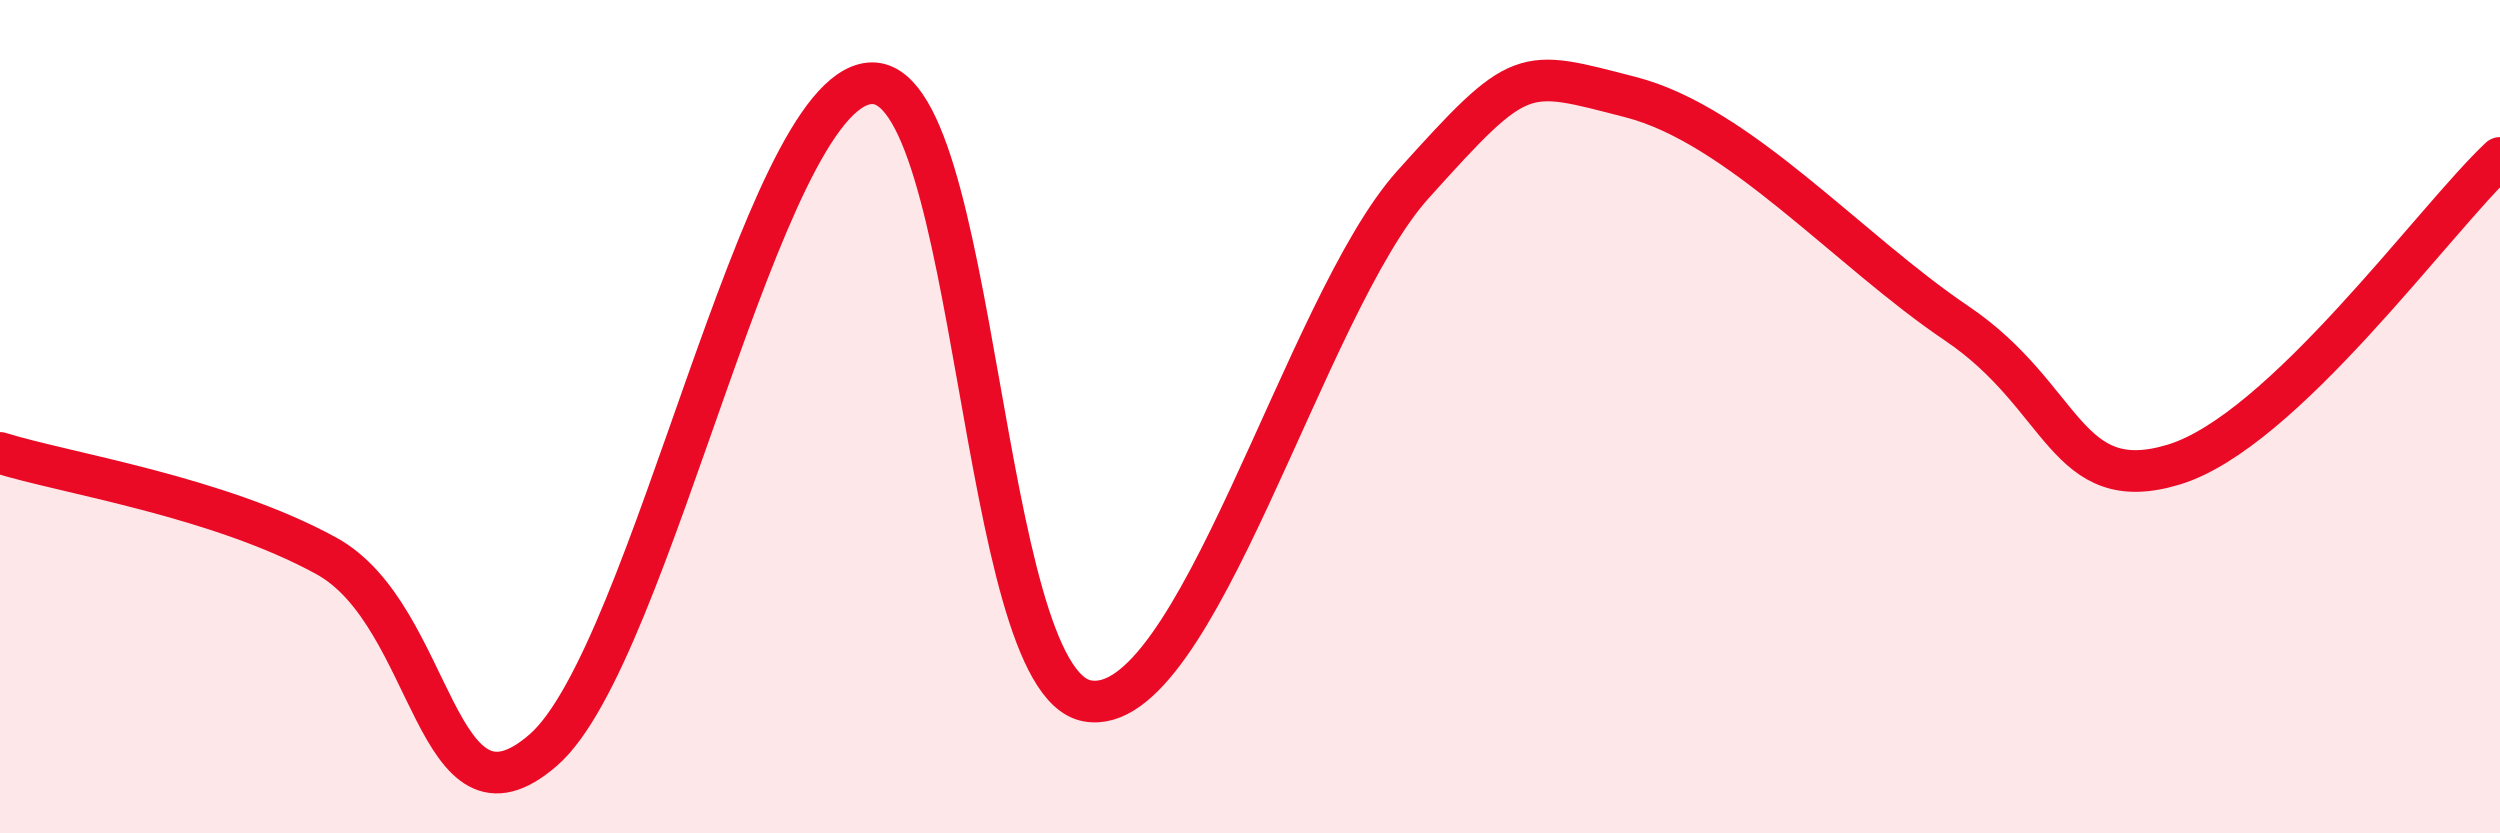
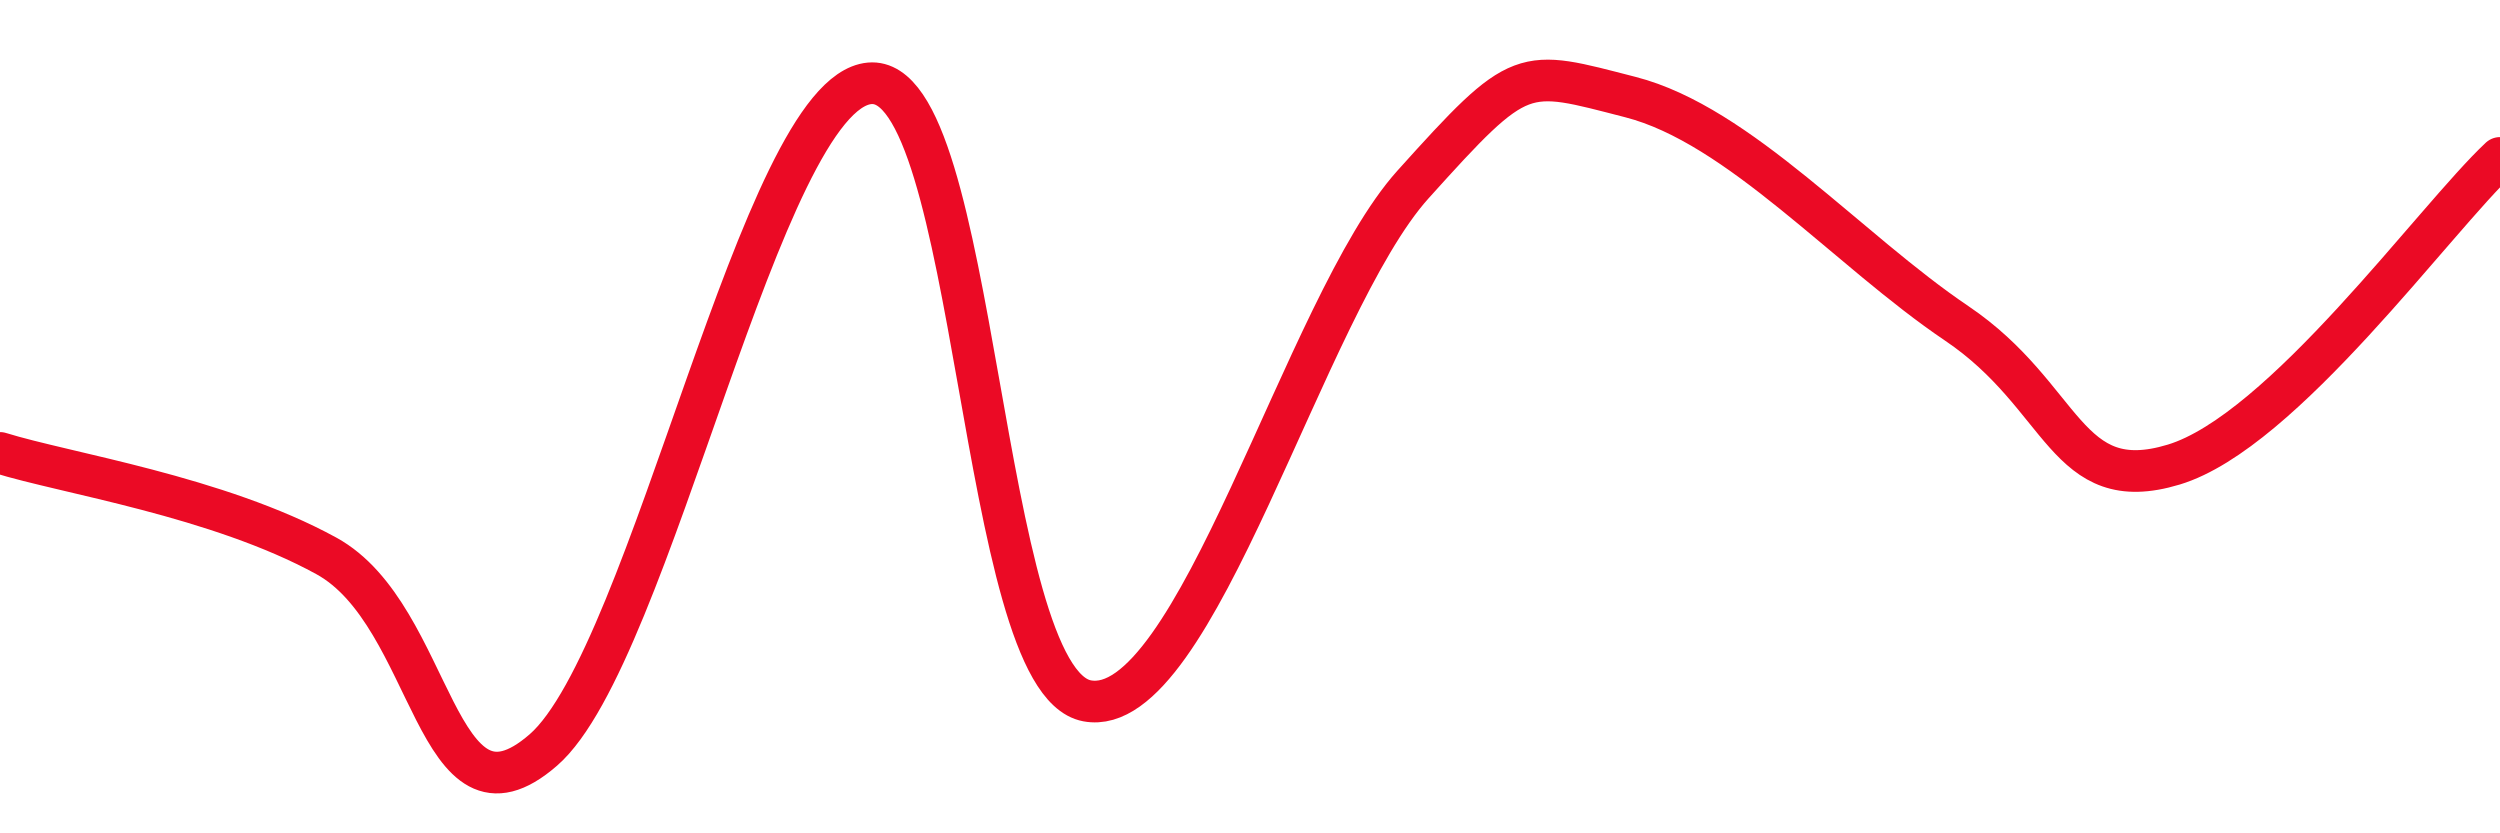
<svg xmlns="http://www.w3.org/2000/svg" width="60" height="20" viewBox="0 0 60 20">
-   <path d="M 0,10.87 C 1.57,11.36 5.22,11.91 7.83,13.34 C 10.44,14.77 10.43,20.27 13.04,18 C 15.65,15.73 18.26,2.24 20.87,2 C 23.48,1.76 23.48,16.33 26.09,16.82 C 28.7,17.31 31.3,7.33 33.91,4.43 C 36.52,1.53 36.52,1.66 39.13,2.33 C 41.74,3 44.35,6 46.96,7.76 C 49.57,9.52 49.56,11.94 52.17,11.15 C 54.78,10.36 58.43,5.26 60,3.79L60 20L0 20Z" fill="#EB0A25" opacity="0.1" stroke-linecap="round" stroke-linejoin="round" />
  <path d="M 0,10.87 C 1.57,11.36 5.22,11.91 7.83,13.34 C 10.44,14.77 10.43,20.27 13.04,18 C 15.65,15.73 18.26,2.24 20.87,2 C 23.48,1.76 23.48,16.33 26.09,16.82 C 28.7,17.31 31.3,7.33 33.91,4.43 C 36.52,1.53 36.52,1.66 39.13,2.33 C 41.74,3 44.35,6 46.96,7.76 C 49.57,9.52 49.56,11.94 52.17,11.15 C 54.78,10.36 58.43,5.26 60,3.79" stroke="#EB0A25" stroke-width="1" fill="none" stroke-linecap="round" stroke-linejoin="round" />
</svg>